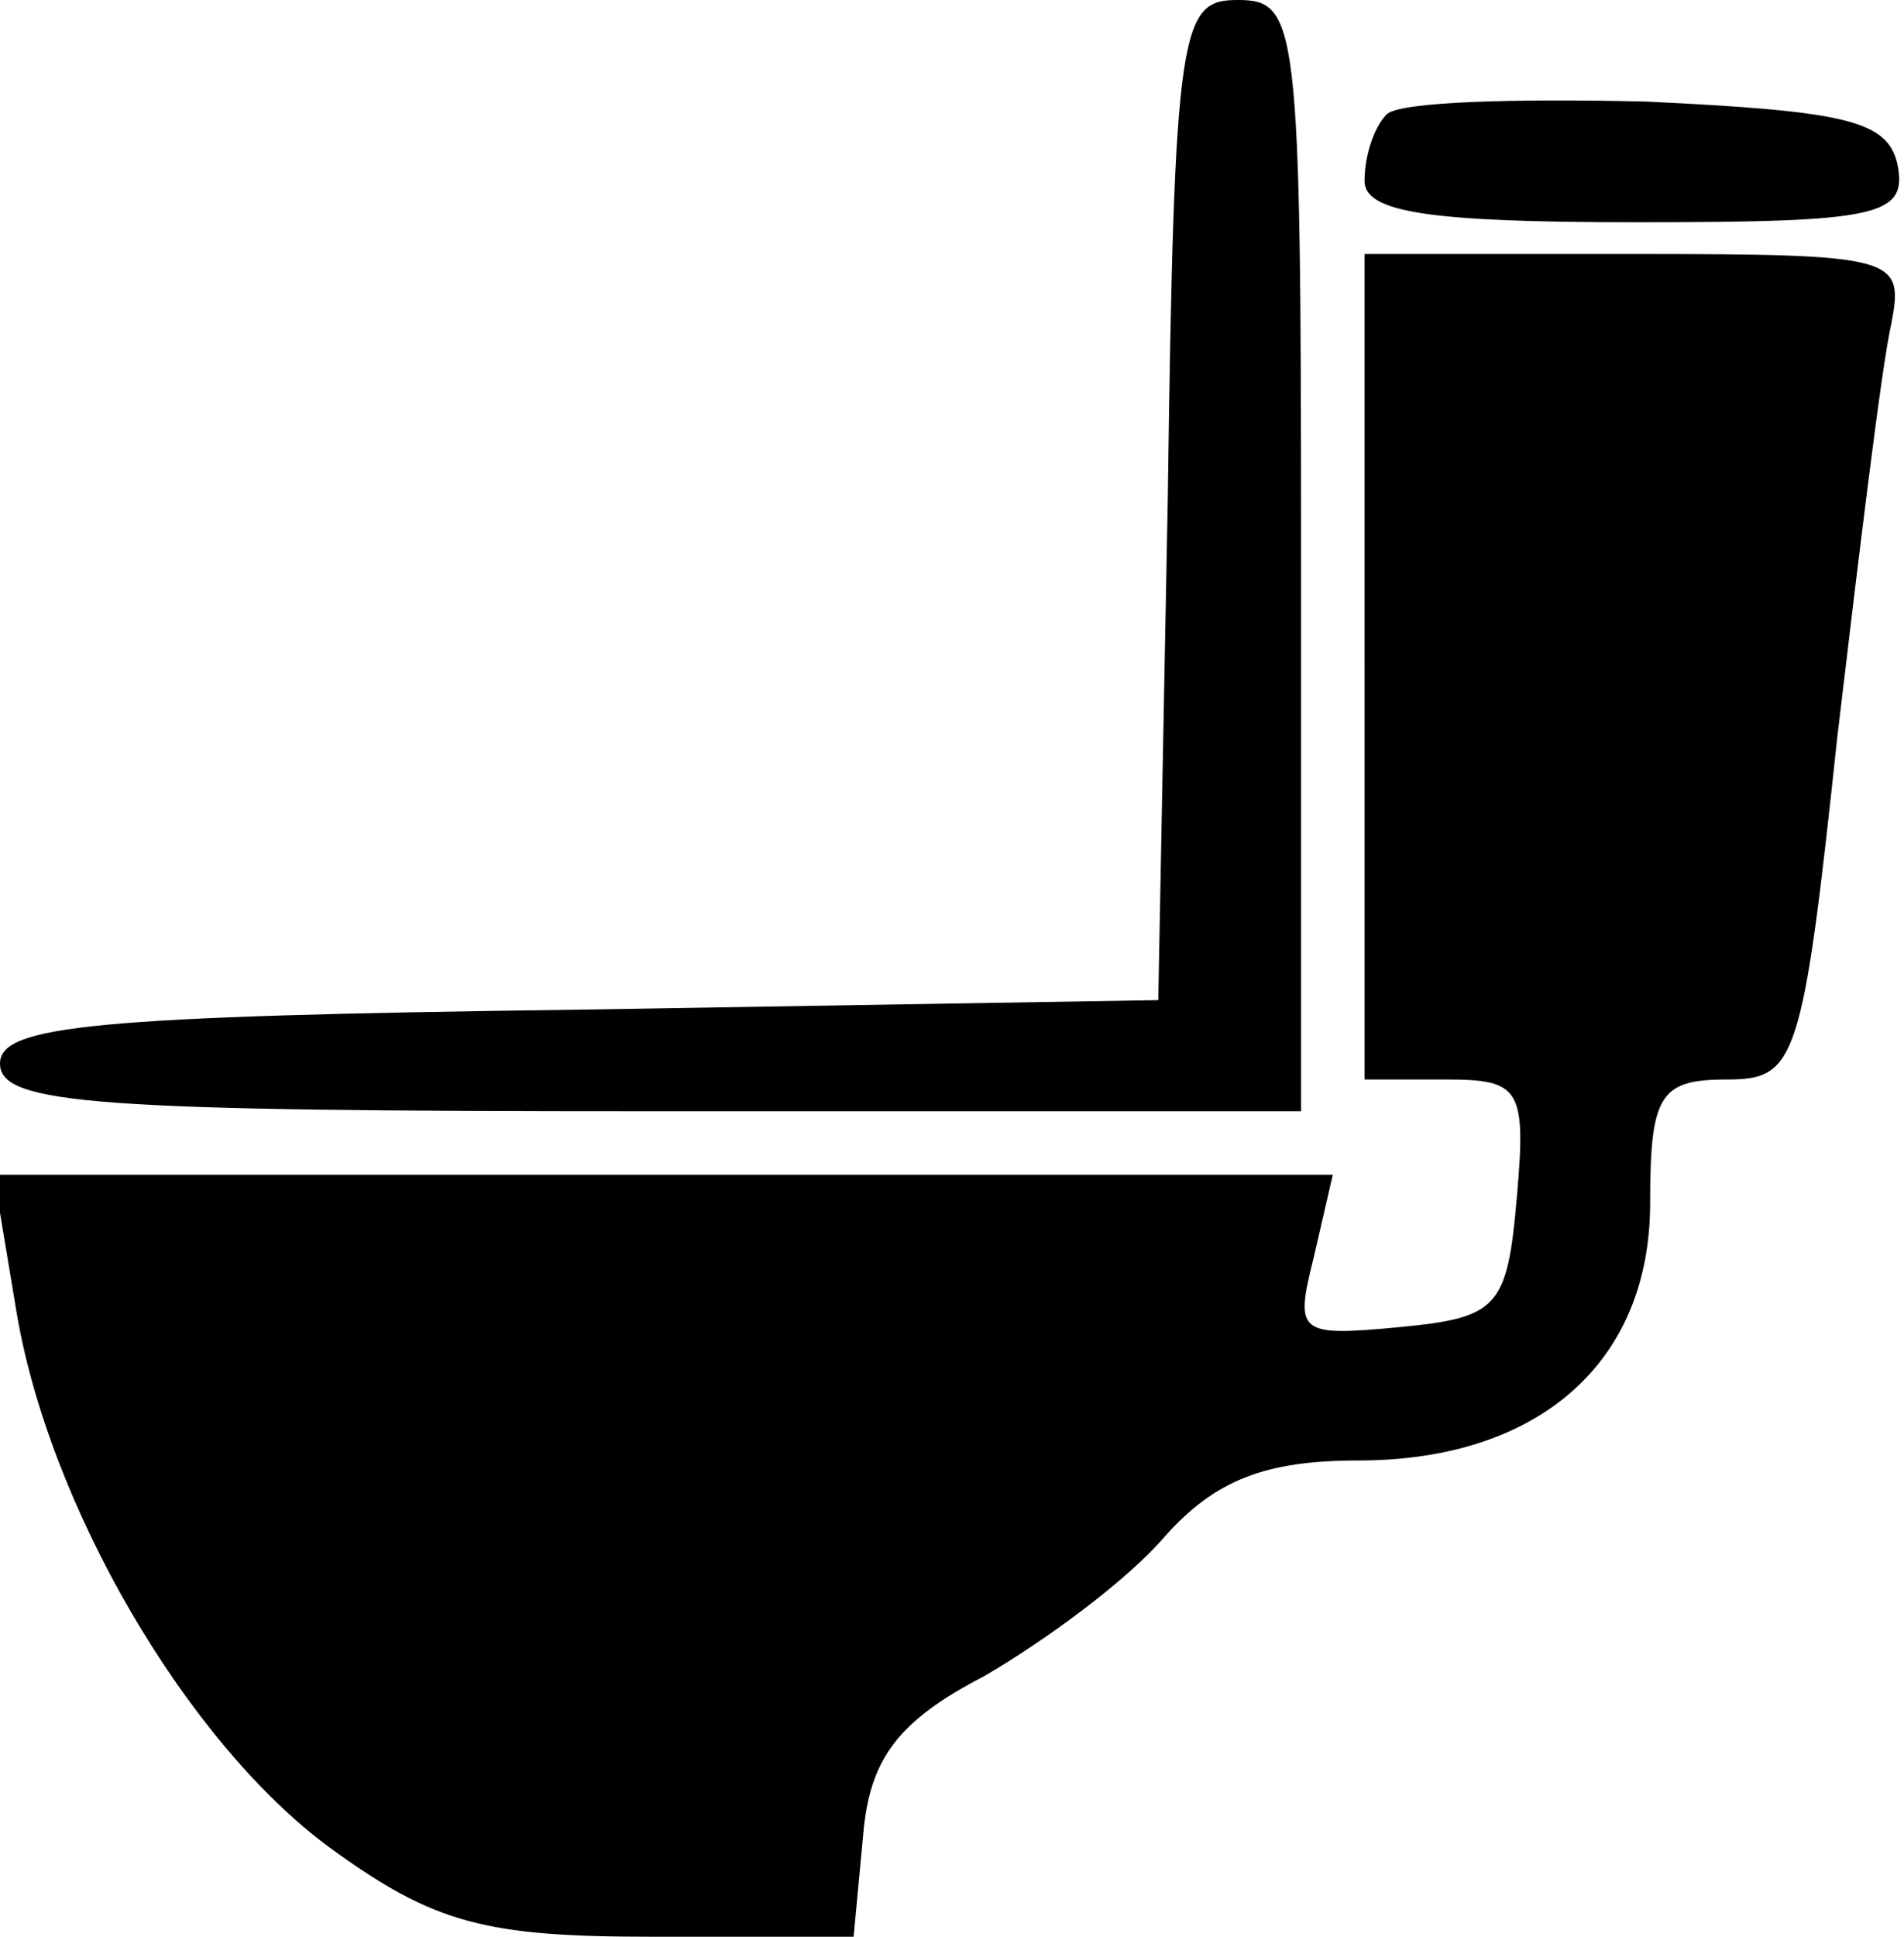
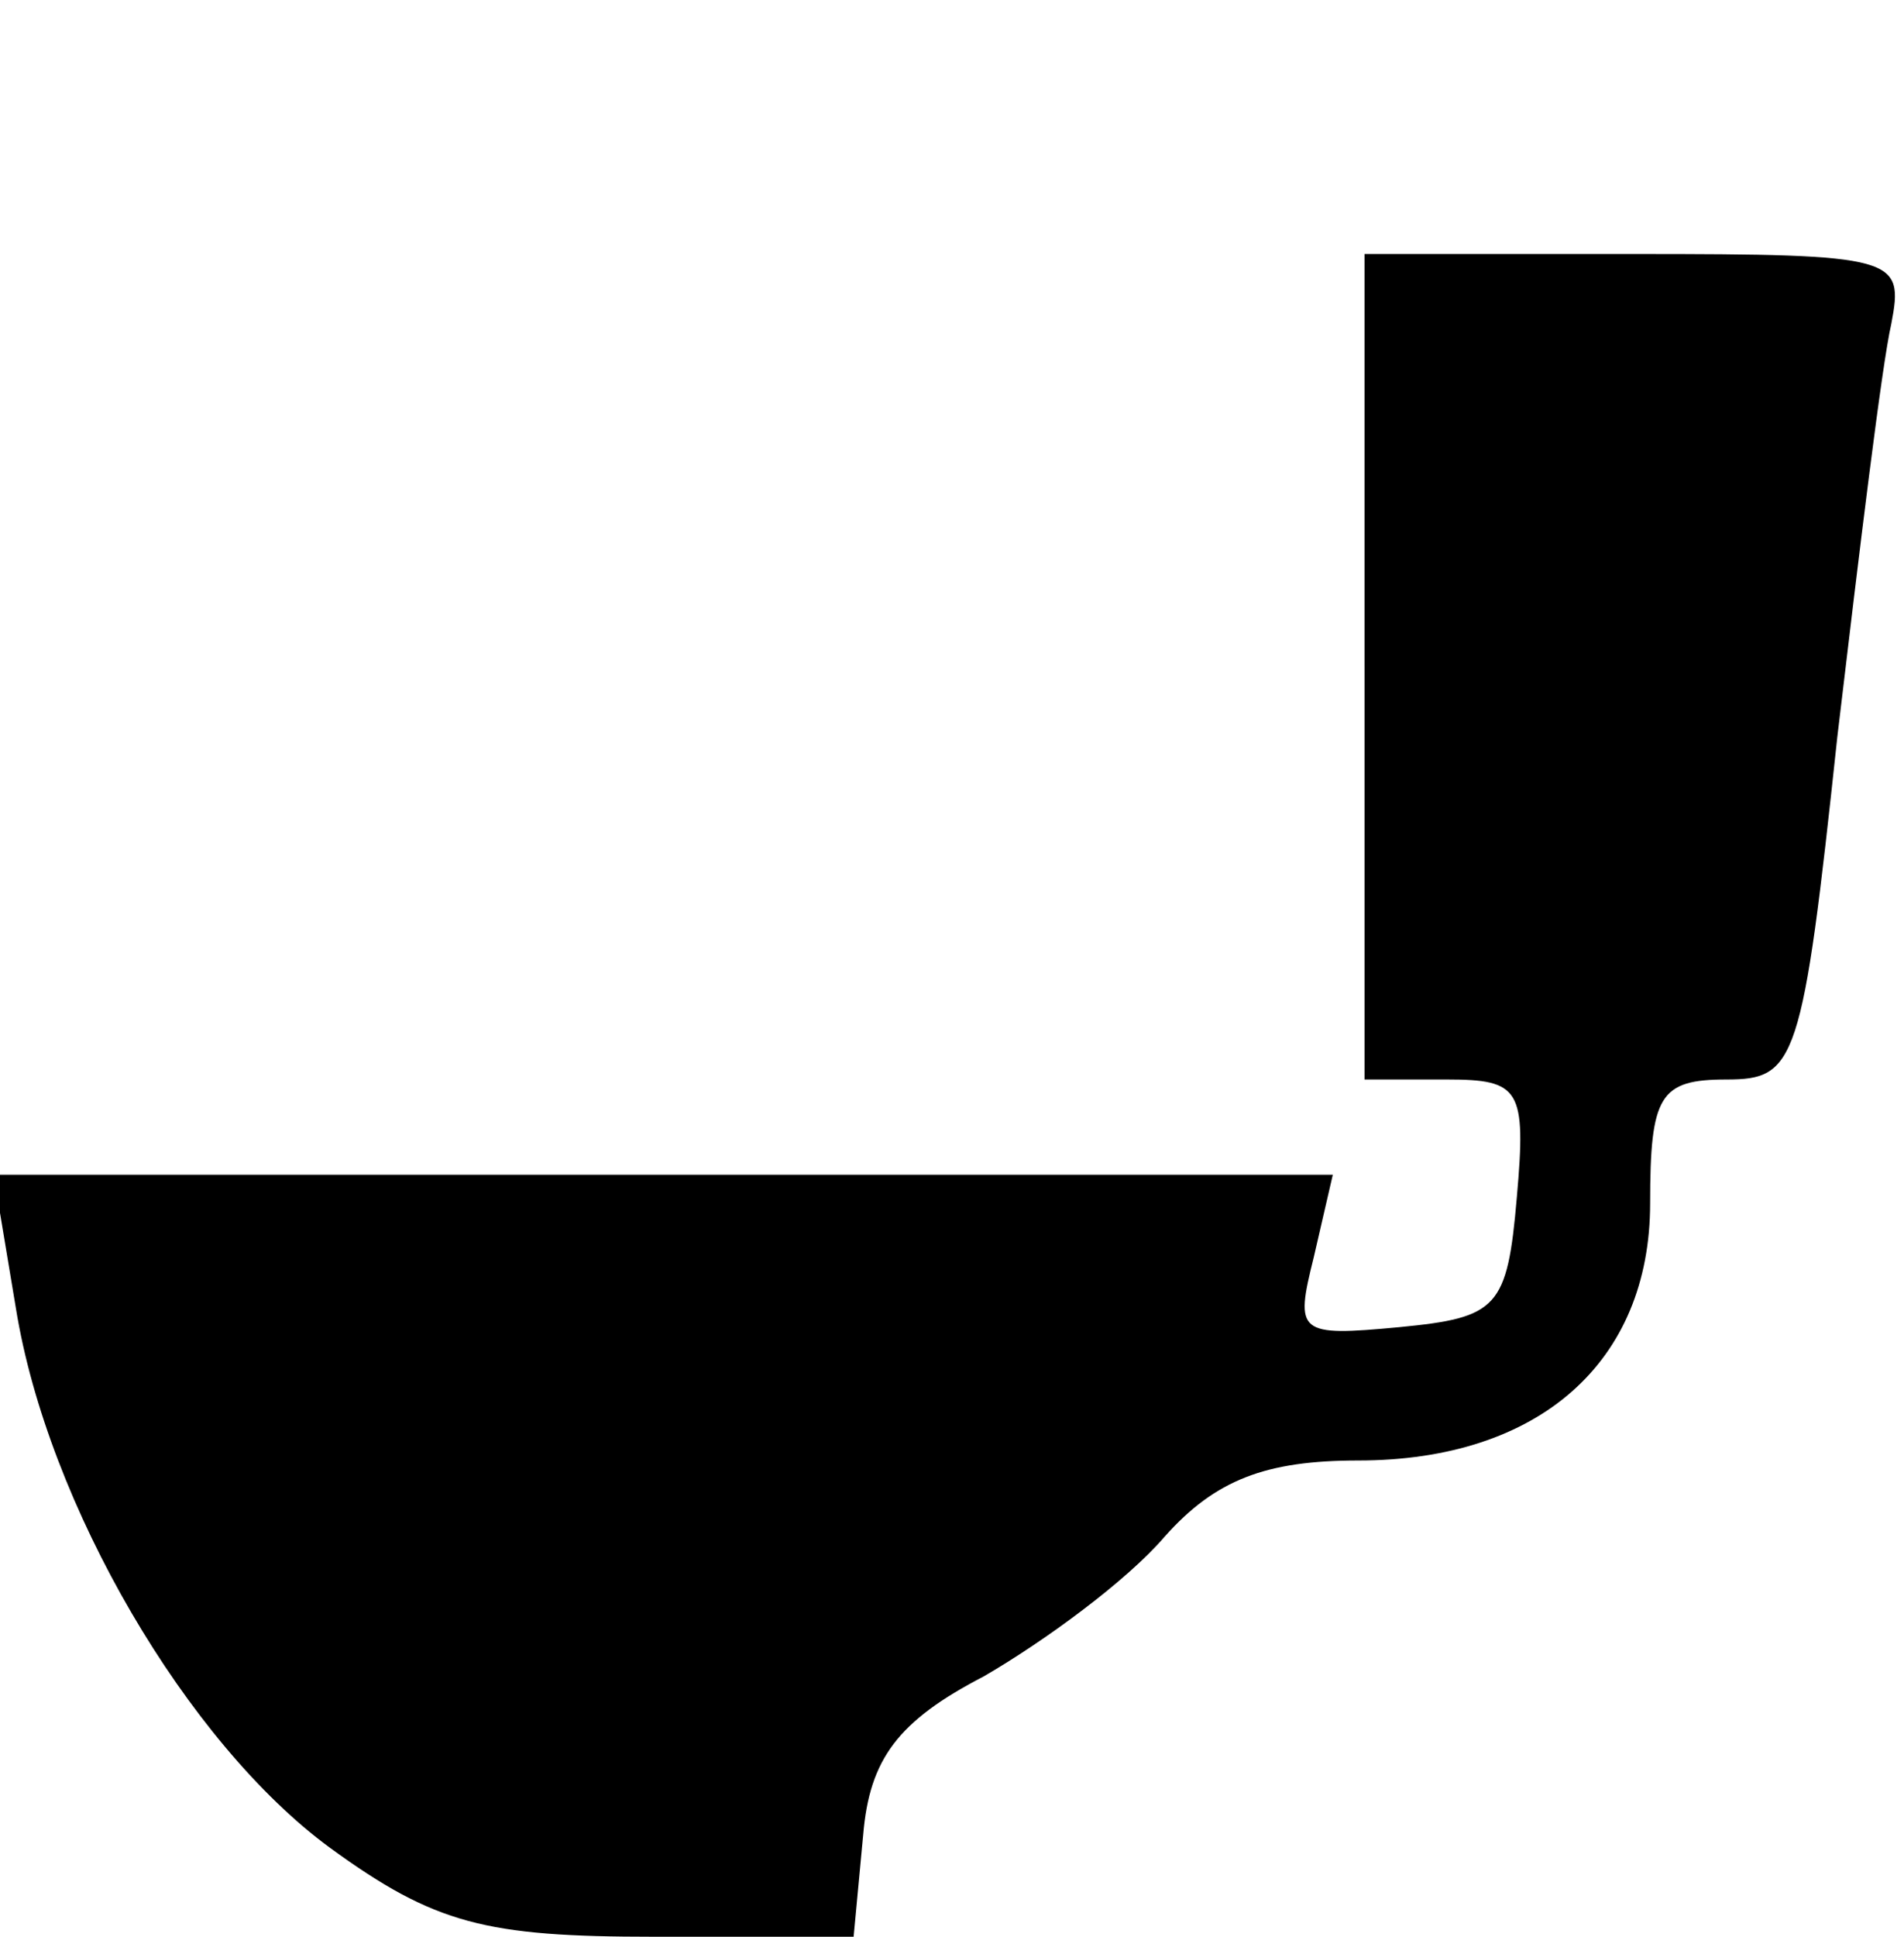
<svg xmlns="http://www.w3.org/2000/svg" version="1.0" width="60pt" height="61pt" viewBox="0 0 60 61" preserveAspectRatio="xMidYMid meet">
  <g transform="translate(0,61) scale(0.1,-0.1)" fill="#000000" stroke="none">
-     <path d="M368 453 l-3 -158 -182 -3 c-154 -2 -183 -5 -183 -17 0 -13 31 -15 205 -15 l205 0 0 175 c0 168 -1 175 -20 175 -18 0 -20 -8 -22 -157z" />
-     <path d="M437 574 c-4 -4 -7 -13 -7 -21 0 -10 21 -13 86 -13 76 0 85 2 82 18 -3 14 -16 17 -79 20 -41 1 -78 0 -82 -4z" />
    <path d="M430 400 l0 -130 26 0 c23 0 25 -3 22 -37 -3 -35 -6 -38 -37 -41 -32 -3 -33 -2 -27 22 l6 26 -211 0 -211 0 7 -42 c10 -62 54 -137 99 -170 33 -24 49 -28 102 -28 l63 0 3 32 c2 24 11 36 38 50 19 11 45 30 57 44 16 18 32 24 61 24 57 0 92 31 92 81 0 34 3 39 24 39 22 0 24 5 35 108 7 59 14 117 17 130 4 21 2 22 -81 22 l-85 0 0 -130z" />
  </g>
</svg>